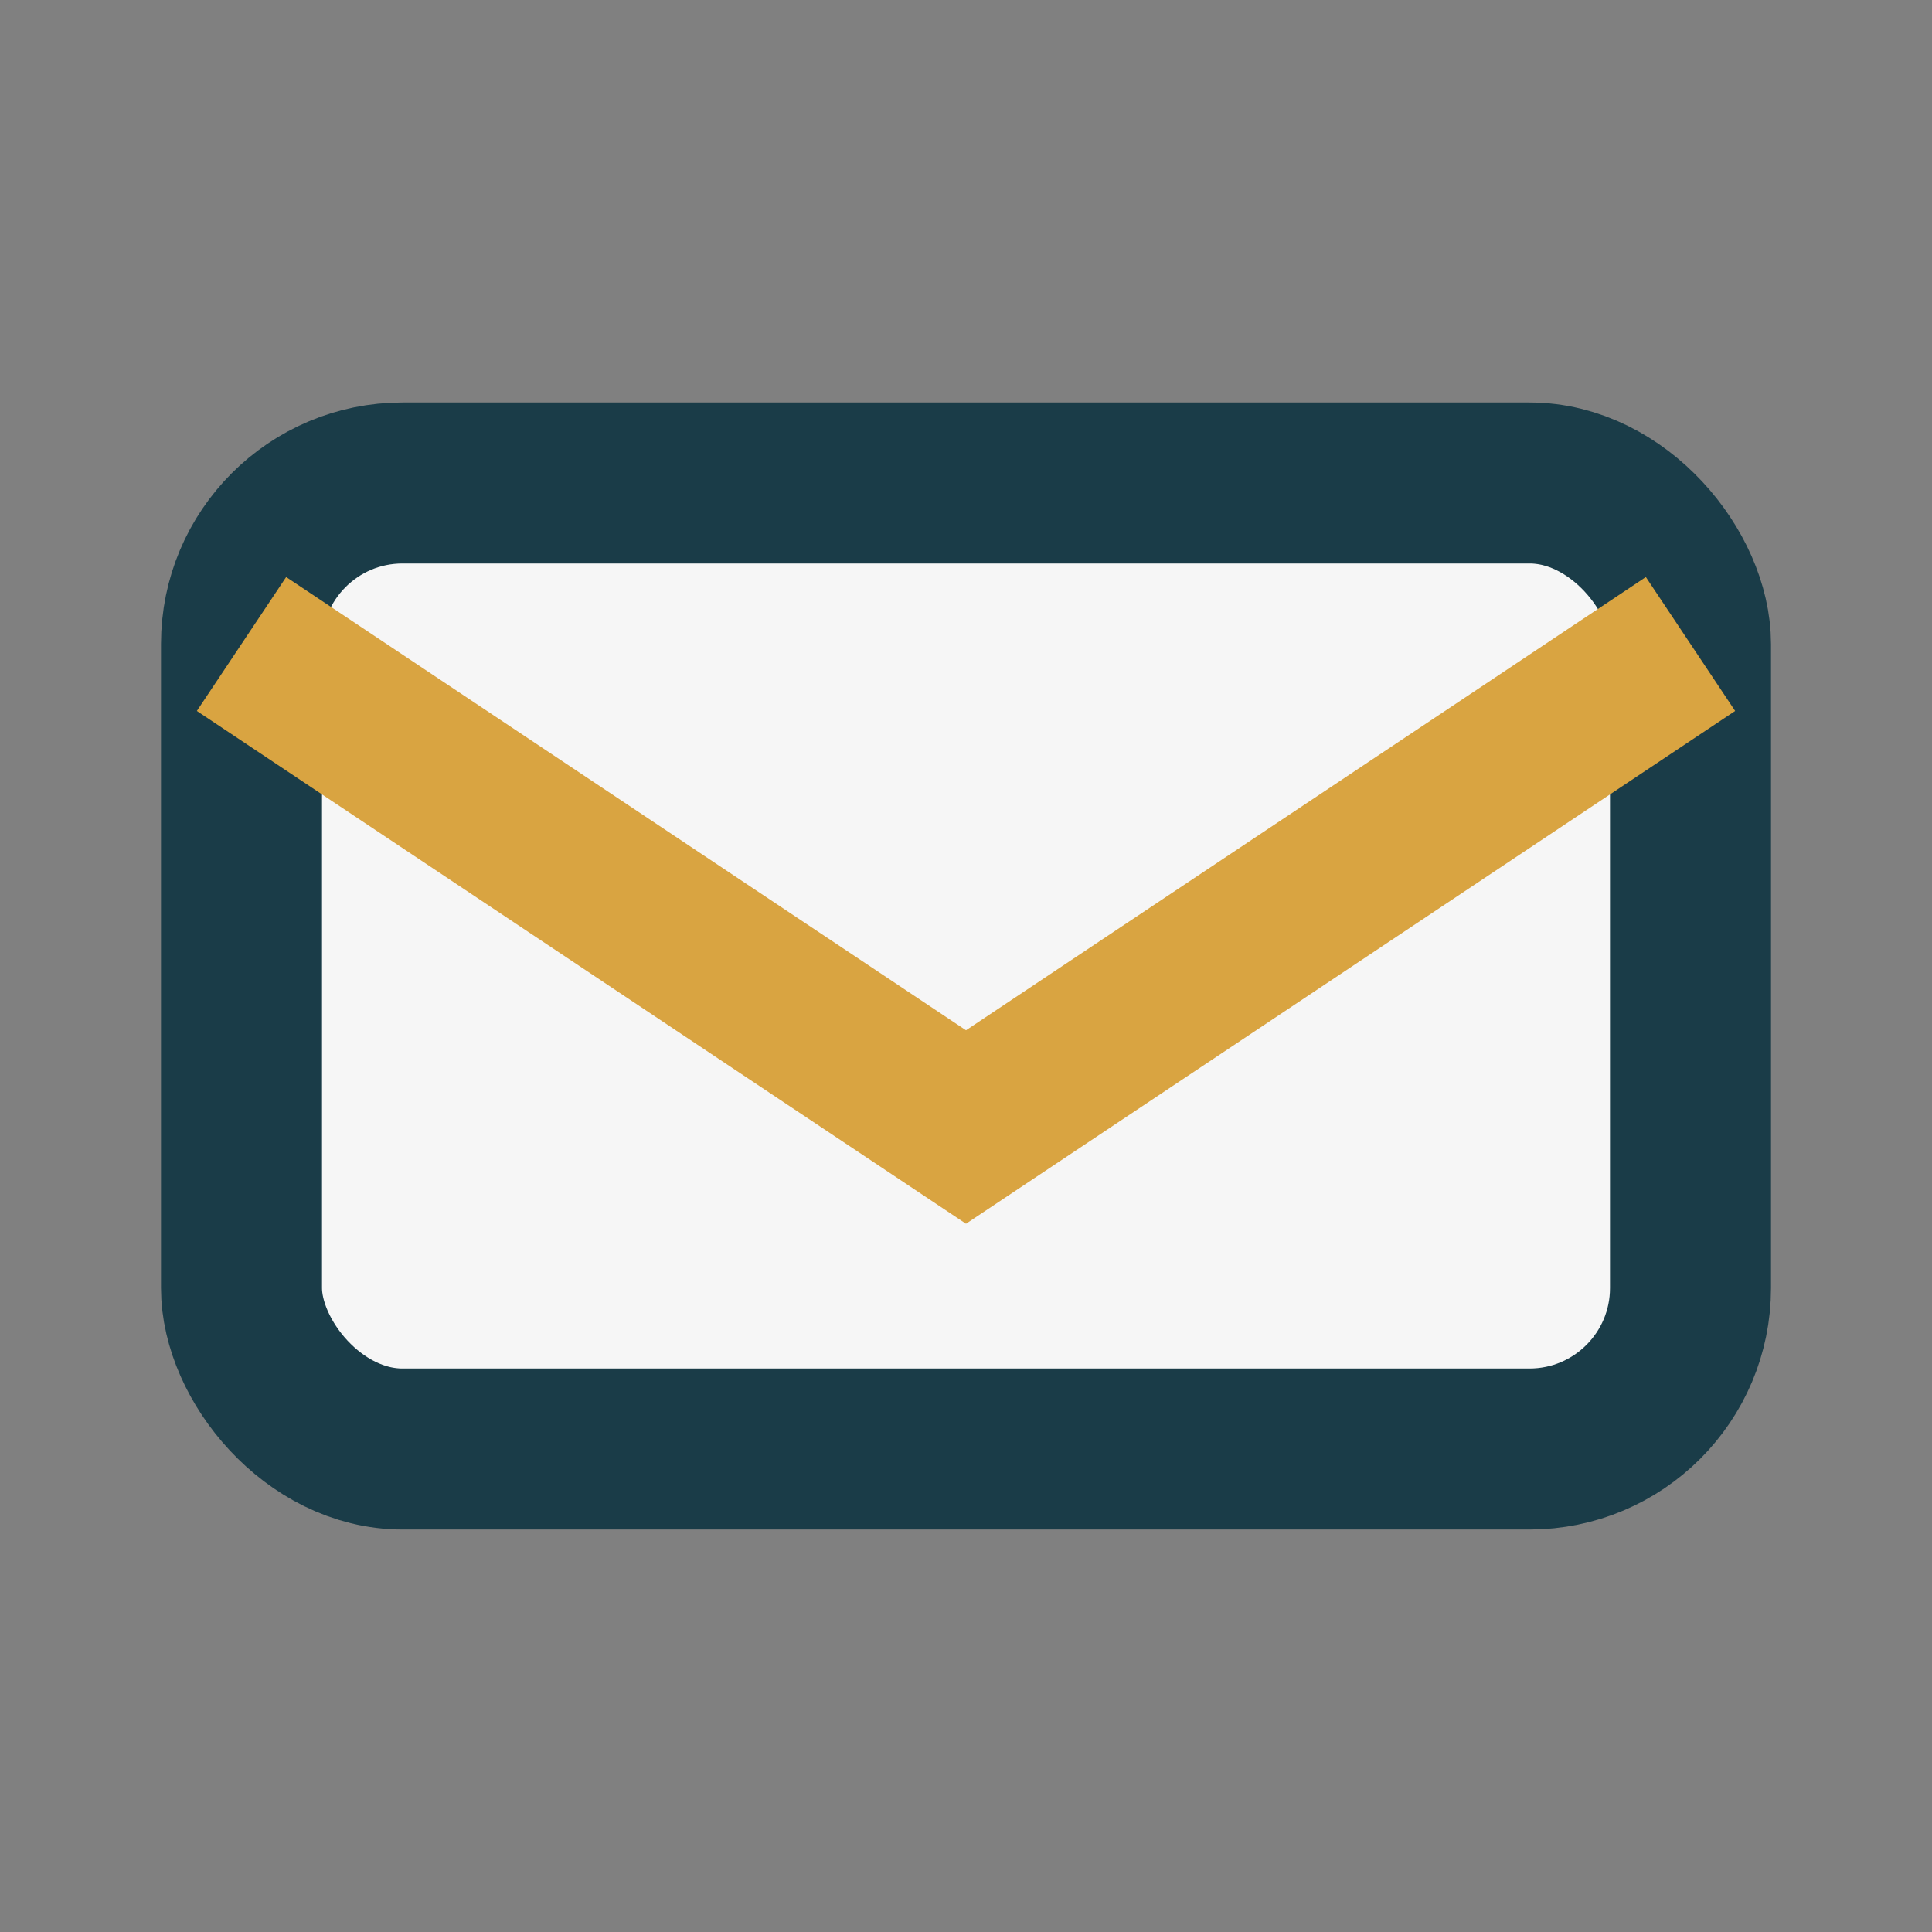
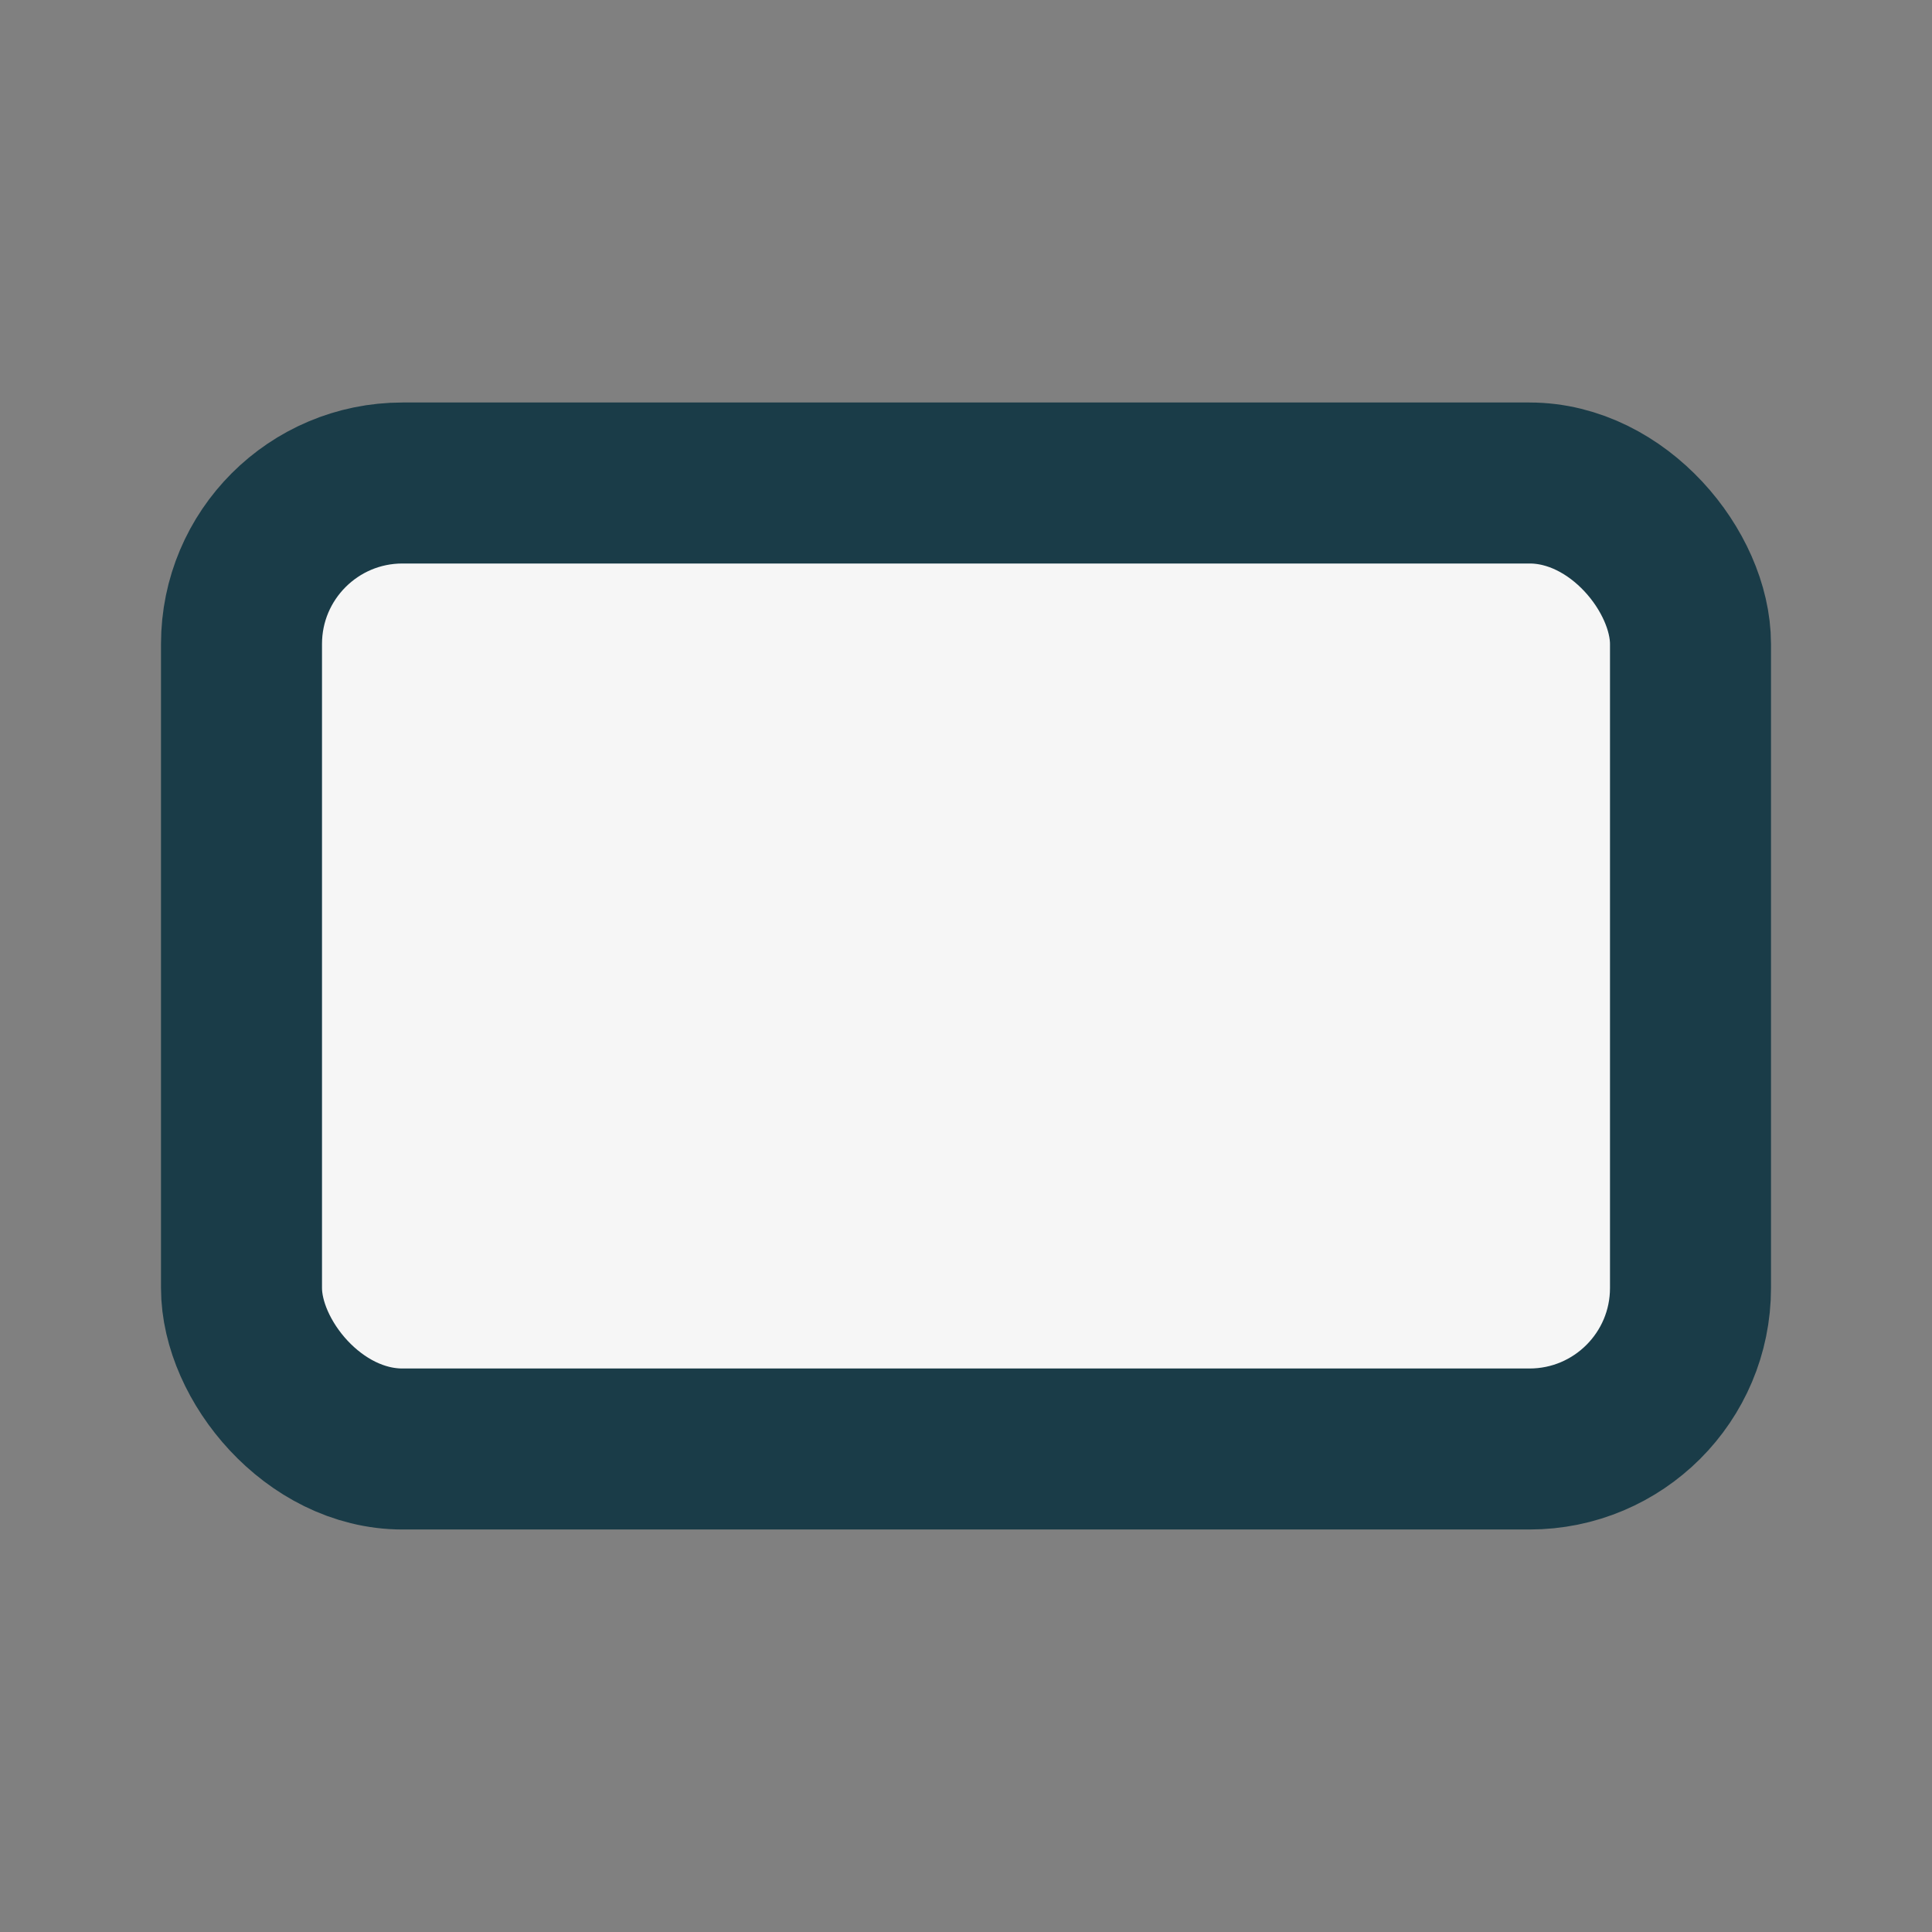
<svg xmlns="http://www.w3.org/2000/svg" width="24" height="24" viewBox="0 0 24 24">
  <rect x="0" y="0" width="24" height="24" fill="#808080" stroke="none" />
  <rect x="3" y="6" width="18" height="12" rx="2" fill="#F6F6F6" stroke="#1A3C48" stroke-width="2" />
-   <path d="M3 8l9 6 9-6" stroke="#D9A441" stroke-width="2" fill="none" />
</svg>